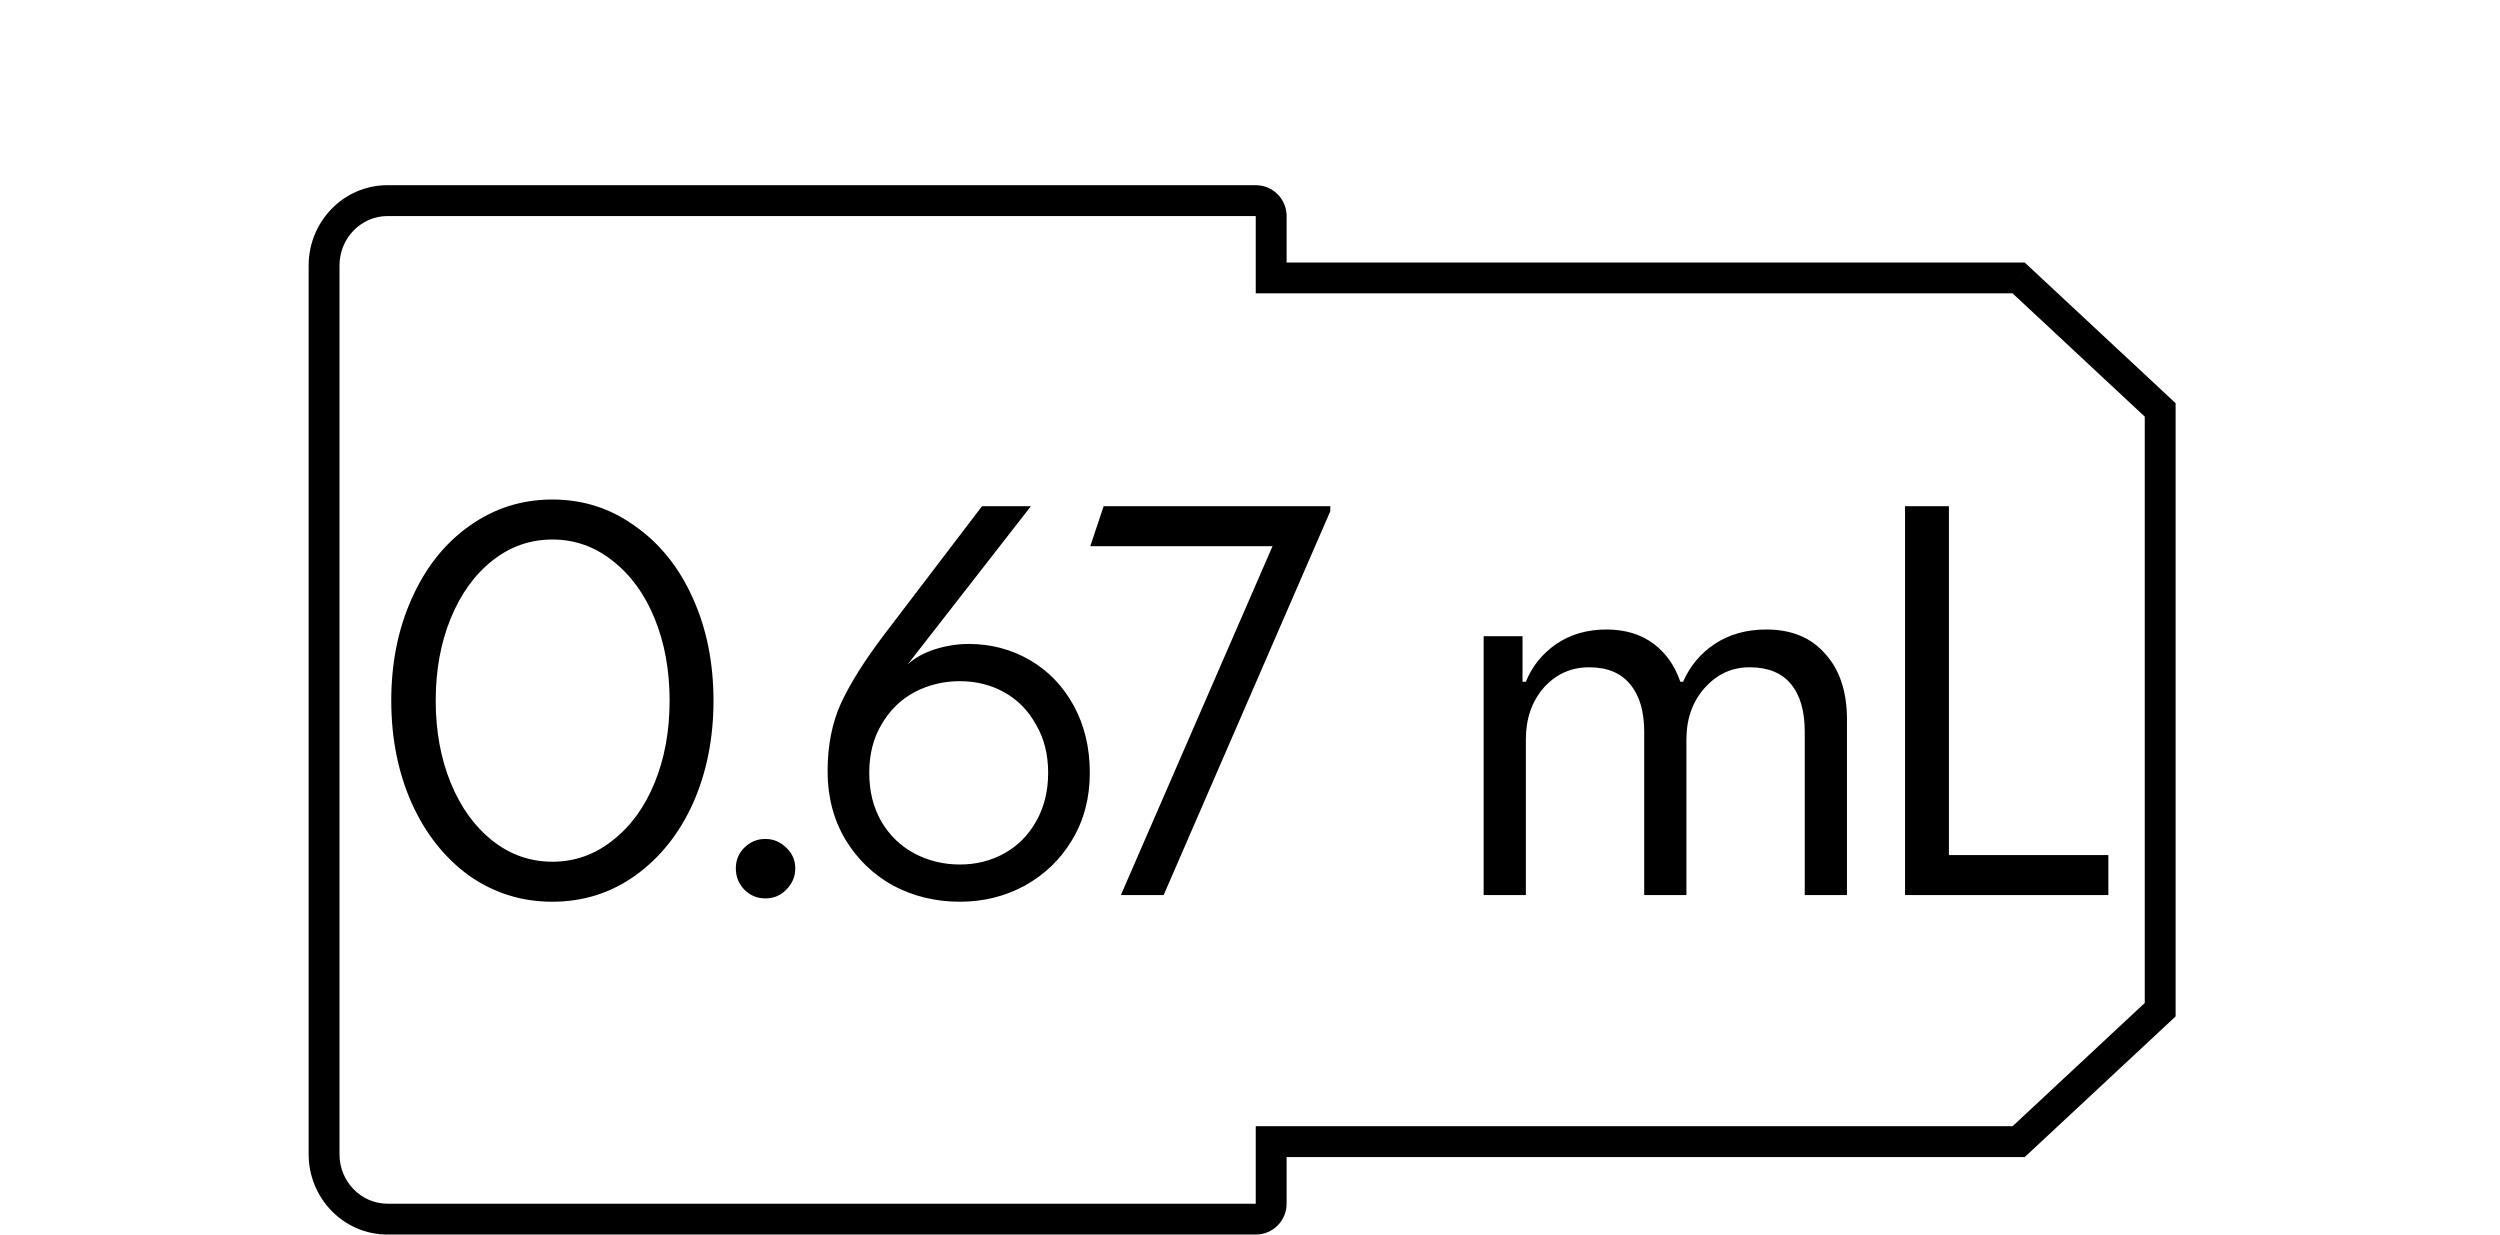
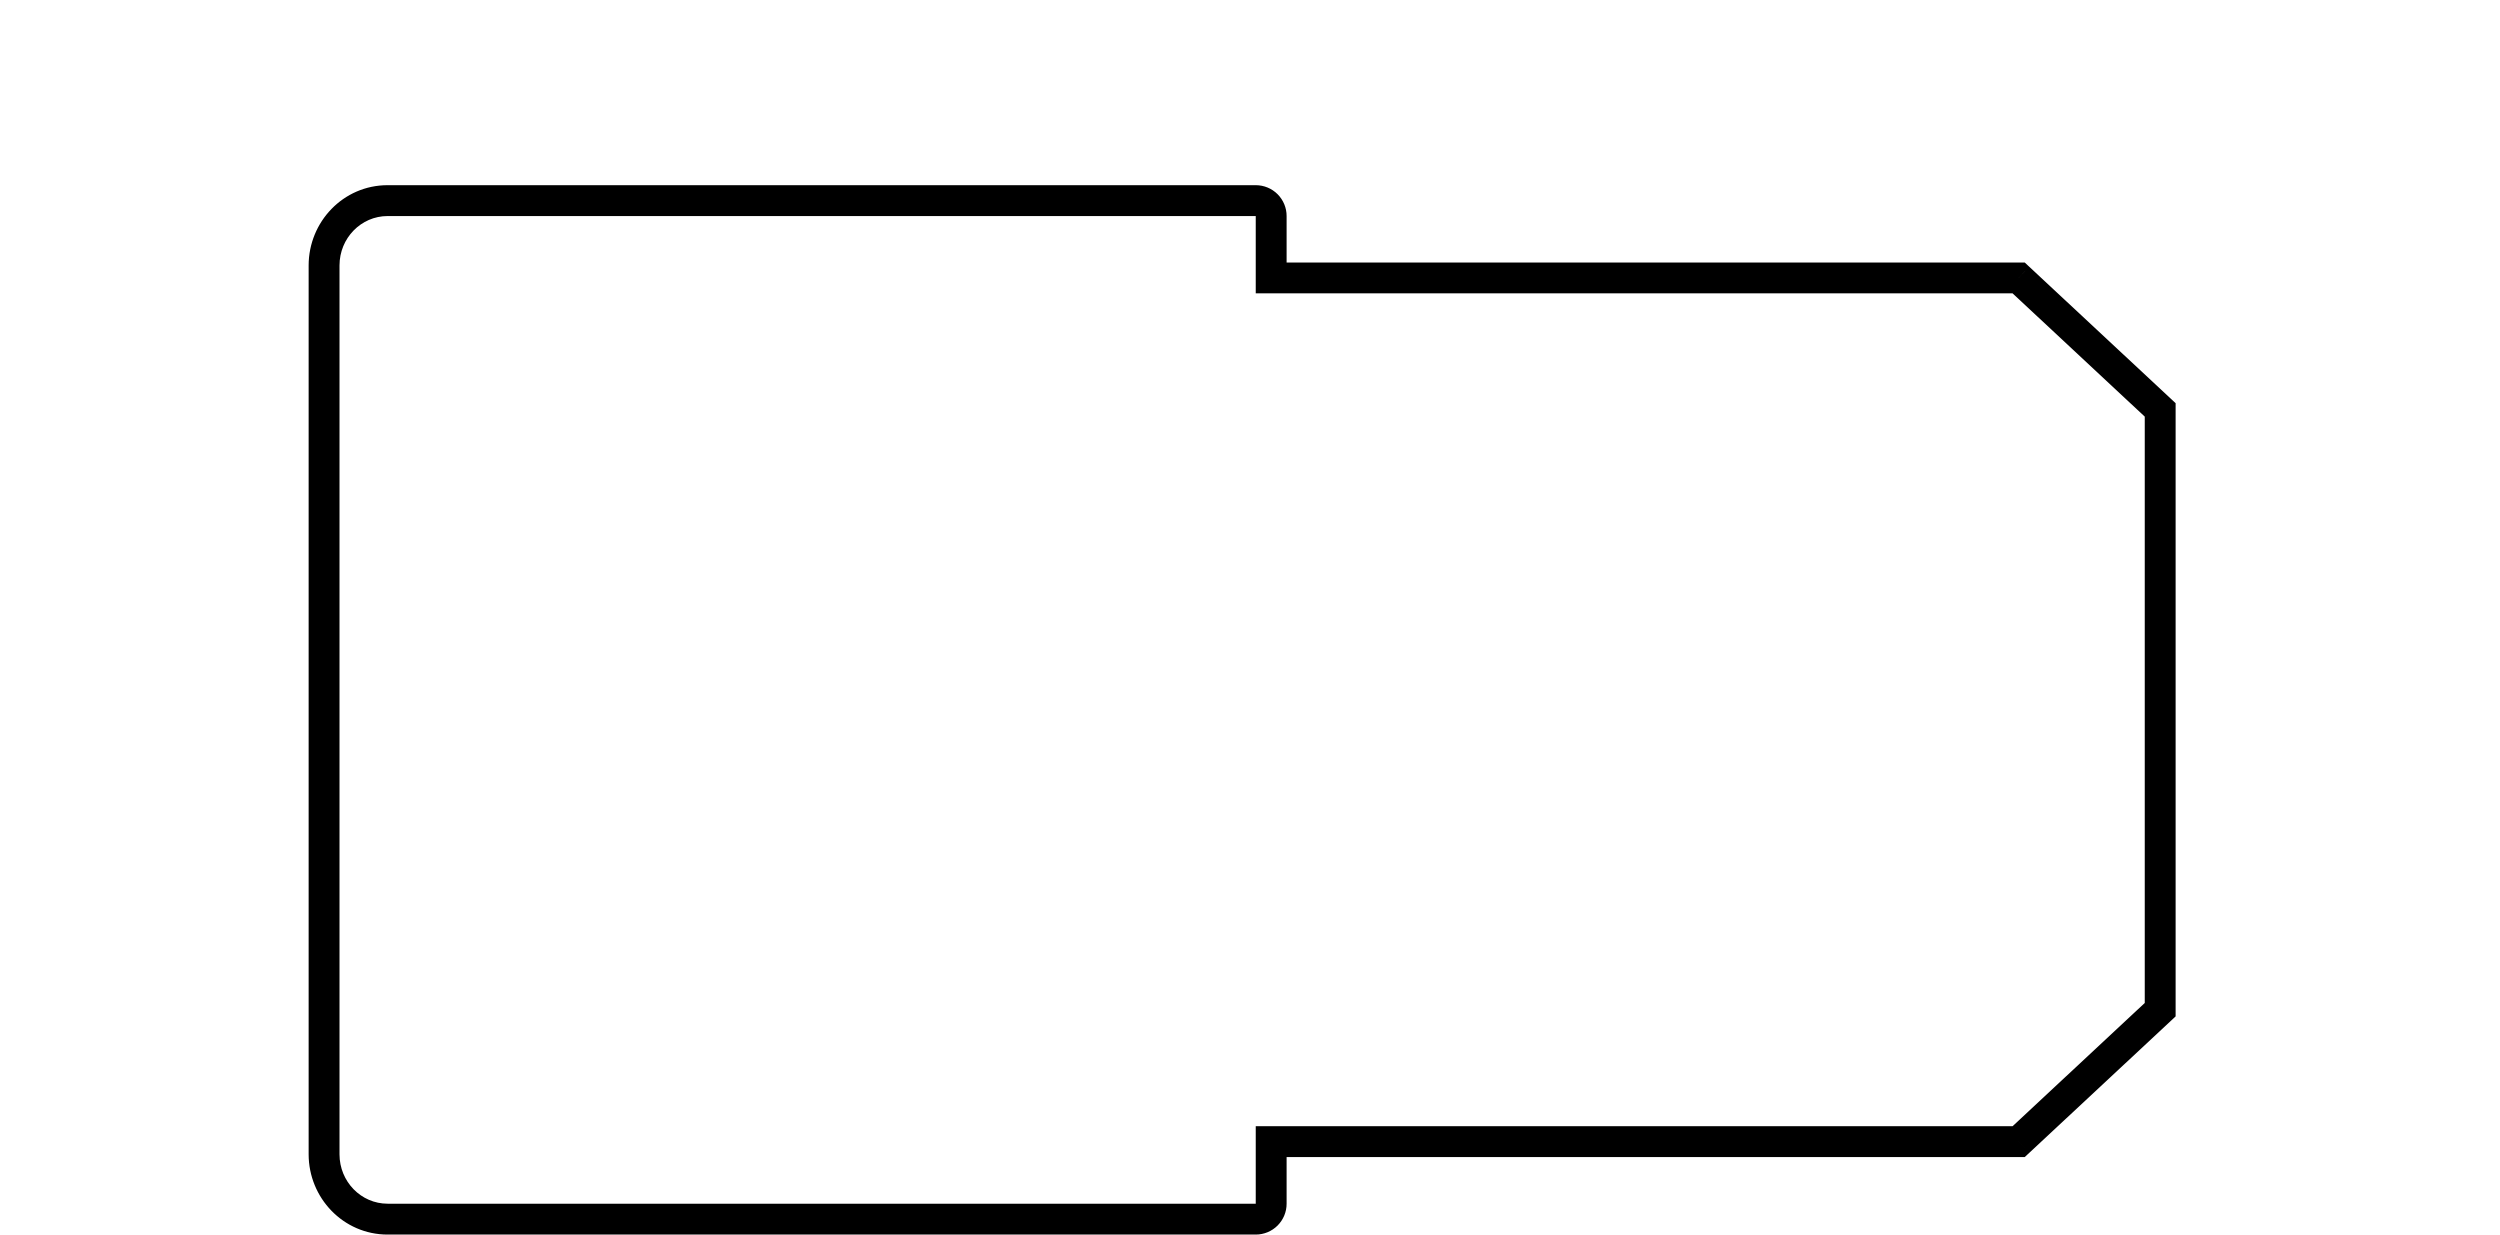
<svg xmlns="http://www.w3.org/2000/svg" width="81" height="40" viewBox="0 0 81 40" fill="none">
-   <path d="M41.04 39.353L41.394 39.707V39.707L41.04 39.353ZM41.186 39L41.686 39L41.686 39L41.186 39ZM41.186 36.989L41.186 36.489L40.686 36.489L40.686 36.989L41.186 36.989ZM65.404 36.989L65.404 37.489L65.601 37.489L65.745 37.355L65.404 36.989ZM69.99 32.714L70.331 33.08L70.49 32.931L70.49 32.714L69.99 32.714ZM69.99 13.281L70.49 13.281L70.49 13.063L70.331 12.915L69.99 13.281ZM65.404 9.005L65.745 8.64L65.601 8.505L65.404 8.505L65.404 9.005ZM41.186 9.005L40.686 9.005L40.686 9.505L41.186 9.505L41.186 9.005ZM41.186 7L40.686 7L41.186 7ZM41.04 6.647L41.394 6.293L41.394 6.293L41.04 6.647ZM12.559 39C11.699 39 11 38.285 11 37.4L10 37.4C10 38.81 11.12 40 12.559 40L12.559 39ZM40.686 39L12.559 39L12.559 40L40.686 40L40.686 39ZM40.686 39L40.686 39L40.686 40C40.952 40 41.206 39.895 41.394 39.707L40.686 39ZM40.686 39L40.686 39L41.394 39.707C41.581 39.519 41.687 39.265 41.686 39L40.686 39ZM40.686 36.989L40.686 39L41.686 39L41.686 36.989L40.686 36.989ZM41.186 37.489L65.404 37.489L65.404 36.489L41.186 36.489L41.186 37.489ZM65.745 37.355L70.331 33.08L69.649 32.348L65.064 36.623L65.745 37.355ZM70.49 32.714L70.49 13.281L69.49 13.281L69.49 32.714L70.49 32.714ZM70.331 12.915L65.745 8.64L65.064 9.371L69.649 13.647L70.331 12.915ZM65.404 8.505L41.186 8.505L41.186 9.505L65.404 9.505L65.404 8.505ZM40.686 7L40.686 9.005L41.686 9.006L41.686 7L40.686 7ZM40.686 7L40.686 7L41.686 7C41.687 6.735 41.581 6.481 41.394 6.293L40.686 7ZM40.686 7L40.686 7L41.394 6.293C41.206 6.105 40.952 6 40.686 6L40.686 7ZM12.559 7L40.686 7L40.686 6L12.559 6L12.559 7ZM11 8.6C11 7.715 11.699 7 12.559 7L12.559 6C11.12 6 10 7.189 10 8.6L11 8.6ZM11 37.4L11 8.6L10 8.6L10 37.4L11 37.4Z" fill="black" />
-   <path d="M17.897 29.216C16.901 29.216 16.001 28.934 15.197 28.37C14.405 27.794 13.787 27.014 13.343 26.03C12.899 25.034 12.677 23.924 12.677 22.7C12.677 21.476 12.899 20.372 13.343 19.388C13.787 18.392 14.405 17.612 15.197 17.048C16.001 16.472 16.901 16.184 17.897 16.184C18.893 16.184 19.787 16.472 20.579 17.048C21.383 17.612 22.007 18.392 22.451 19.388C22.895 20.372 23.117 21.476 23.117 22.7C23.117 23.924 22.895 25.034 22.451 26.03C22.007 27.014 21.383 27.794 20.579 28.37C19.787 28.934 18.893 29.216 17.897 29.216ZM17.897 27.92C18.617 27.92 19.265 27.692 19.841 27.236C20.429 26.78 20.885 26.156 21.209 25.364C21.533 24.572 21.695 23.684 21.695 22.7C21.695 21.716 21.533 20.828 21.209 20.036C20.885 19.244 20.429 18.62 19.841 18.164C19.265 17.708 18.617 17.48 17.897 17.48C17.177 17.48 16.529 17.708 15.953 18.164C15.377 18.62 14.927 19.244 14.603 20.036C14.279 20.828 14.117 21.716 14.117 22.7C14.117 23.684 14.279 24.572 14.603 25.364C14.927 26.156 15.377 26.78 15.953 27.236C16.529 27.692 17.177 27.92 17.897 27.92ZM24.795 29.108C24.531 29.108 24.303 29.012 24.111 28.82C23.931 28.628 23.841 28.4 23.841 28.136C23.841 27.872 23.931 27.65 24.111 27.47C24.303 27.278 24.531 27.182 24.795 27.182C25.059 27.182 25.287 27.278 25.479 27.47C25.671 27.65 25.767 27.872 25.767 28.136C25.767 28.4 25.671 28.628 25.479 28.82C25.299 29.012 25.071 29.108 24.795 29.108ZM31.098 29.216C30.318 29.216 29.598 29.042 28.938 28.694C28.29 28.334 27.774 27.836 27.39 27.2C27.006 26.552 26.814 25.814 26.814 24.986C26.814 24.158 26.958 23.426 27.246 22.79C27.546 22.142 28.014 21.398 28.65 20.558L31.818 16.4H33.402L29.406 21.53C29.622 21.326 29.91 21.164 30.27 21.044C30.642 20.924 31.014 20.864 31.386 20.864C32.106 20.864 32.766 21.038 33.366 21.386C33.966 21.734 34.44 22.226 34.788 22.862C35.136 23.498 35.31 24.224 35.31 25.04C35.31 25.856 35.118 26.582 34.734 27.218C34.362 27.842 33.852 28.334 33.204 28.694C32.568 29.042 31.866 29.216 31.098 29.216ZM31.098 28.01C31.626 28.01 32.106 27.89 32.538 27.65C32.97 27.41 33.312 27.068 33.564 26.624C33.828 26.168 33.96 25.64 33.96 25.04C33.96 24.44 33.828 23.918 33.564 23.474C33.312 23.018 32.97 22.67 32.538 22.43C32.106 22.19 31.626 22.07 31.098 22.07C30.57 22.07 30.078 22.19 29.622 22.43C29.178 22.67 28.824 23.018 28.56 23.474C28.296 23.918 28.164 24.44 28.164 25.04C28.164 25.64 28.296 26.168 28.56 26.624C28.824 27.068 29.178 27.41 29.622 27.65C30.078 27.89 30.57 28.01 31.098 28.01ZM41.23 17.696H35.326L35.758 16.4H43.102V16.562L37.702 29H36.316L41.23 17.696ZM48.07 20.612H49.33V22.088H49.438C49.642 21.584 49.972 21.176 50.428 20.864C50.884 20.552 51.424 20.396 52.048 20.396C52.648 20.396 53.152 20.546 53.56 20.846C53.968 21.146 54.262 21.56 54.442 22.088H54.532C54.76 21.572 55.102 21.164 55.558 20.864C56.026 20.552 56.584 20.396 57.232 20.396C58.048 20.396 58.684 20.66 59.14 21.188C59.608 21.704 59.842 22.412 59.842 23.312V29H58.474V23.708C58.474 23.036 58.324 22.52 58.024 22.16C57.724 21.8 57.28 21.62 56.692 21.62C56.116 21.62 55.63 21.842 55.234 22.286C54.838 22.73 54.64 23.288 54.64 23.96V29H53.272V23.708C53.272 23.048 53.122 22.538 52.822 22.178C52.522 21.806 52.078 21.62 51.49 21.62C50.902 21.62 50.41 21.842 50.014 22.286C49.63 22.73 49.438 23.288 49.438 23.96V29H48.07V20.612ZM68.311 27.704V29H61.723V16.4H63.145V27.704H68.311Z" fill="black" />
+   <path d="M41.04 39.353L41.394 39.707V39.707L41.04 39.353ZM41.186 39L41.686 39L41.686 39L41.186 39ZM41.186 36.989L41.186 36.489L40.686 36.489L40.686 36.989L41.186 36.989ZM65.404 36.989L65.404 37.489L65.601 37.489L65.745 37.355L65.404 36.989ZM69.99 32.714L70.331 33.08L70.49 32.931L70.49 32.714L69.99 32.714ZM69.99 13.281L70.49 13.281L70.49 13.063L70.331 12.915L69.99 13.281ZM65.404 9.005L65.745 8.64L65.601 8.505L65.404 8.505L65.404 9.005ZM41.186 9.005L40.686 9.005L40.686 9.505L41.186 9.505L41.186 9.005ZM41.186 7L40.686 7L41.186 7ZM41.04 6.647L41.394 6.293L41.394 6.293L41.04 6.647ZM12.559 39C11.699 39 11 38.285 11 37.4L10 37.4C10 38.81 11.12 40 12.559 40L12.559 39ZM40.686 39L12.559 39L12.559 40L40.686 40L40.686 39ZM40.686 39L40.686 39L40.686 40C40.952 40 41.206 39.895 41.394 39.707L40.686 39ZM40.686 39L40.686 39L41.394 39.707C41.581 39.519 41.687 39.265 41.686 39L40.686 39ZM40.686 36.989L40.686 39L41.686 39L41.686 36.989L40.686 36.989ZM41.186 37.489L65.404 37.489L65.404 36.489L41.186 36.489L41.186 37.489ZM65.745 37.355L70.331 33.08L69.649 32.348L65.064 36.623L65.745 37.355ZM70.49 32.714L70.49 13.281L69.49 13.281L69.49 32.714L70.49 32.714ZM70.331 12.915L65.745 8.64L65.064 9.371L69.649 13.647L70.331 12.915ZM65.404 8.505L41.186 8.505L41.186 9.505L65.404 9.505L65.404 8.505ZM40.686 7L40.686 9.005L41.686 9.006L41.686 7L40.686 7ZM40.686 7L40.686 7L41.686 7C41.687 6.735 41.581 6.481 41.394 6.293ZM40.686 7L40.686 7L41.394 6.293C41.206 6.105 40.952 6 40.686 6L40.686 7ZM12.559 7L40.686 7L40.686 6L12.559 6L12.559 7ZM11 8.6C11 7.715 11.699 7 12.559 7L12.559 6C11.12 6 10 7.189 10 8.6L11 8.6ZM11 37.4L11 8.6L10 8.6L10 37.4L11 37.4Z" fill="black" />
</svg>